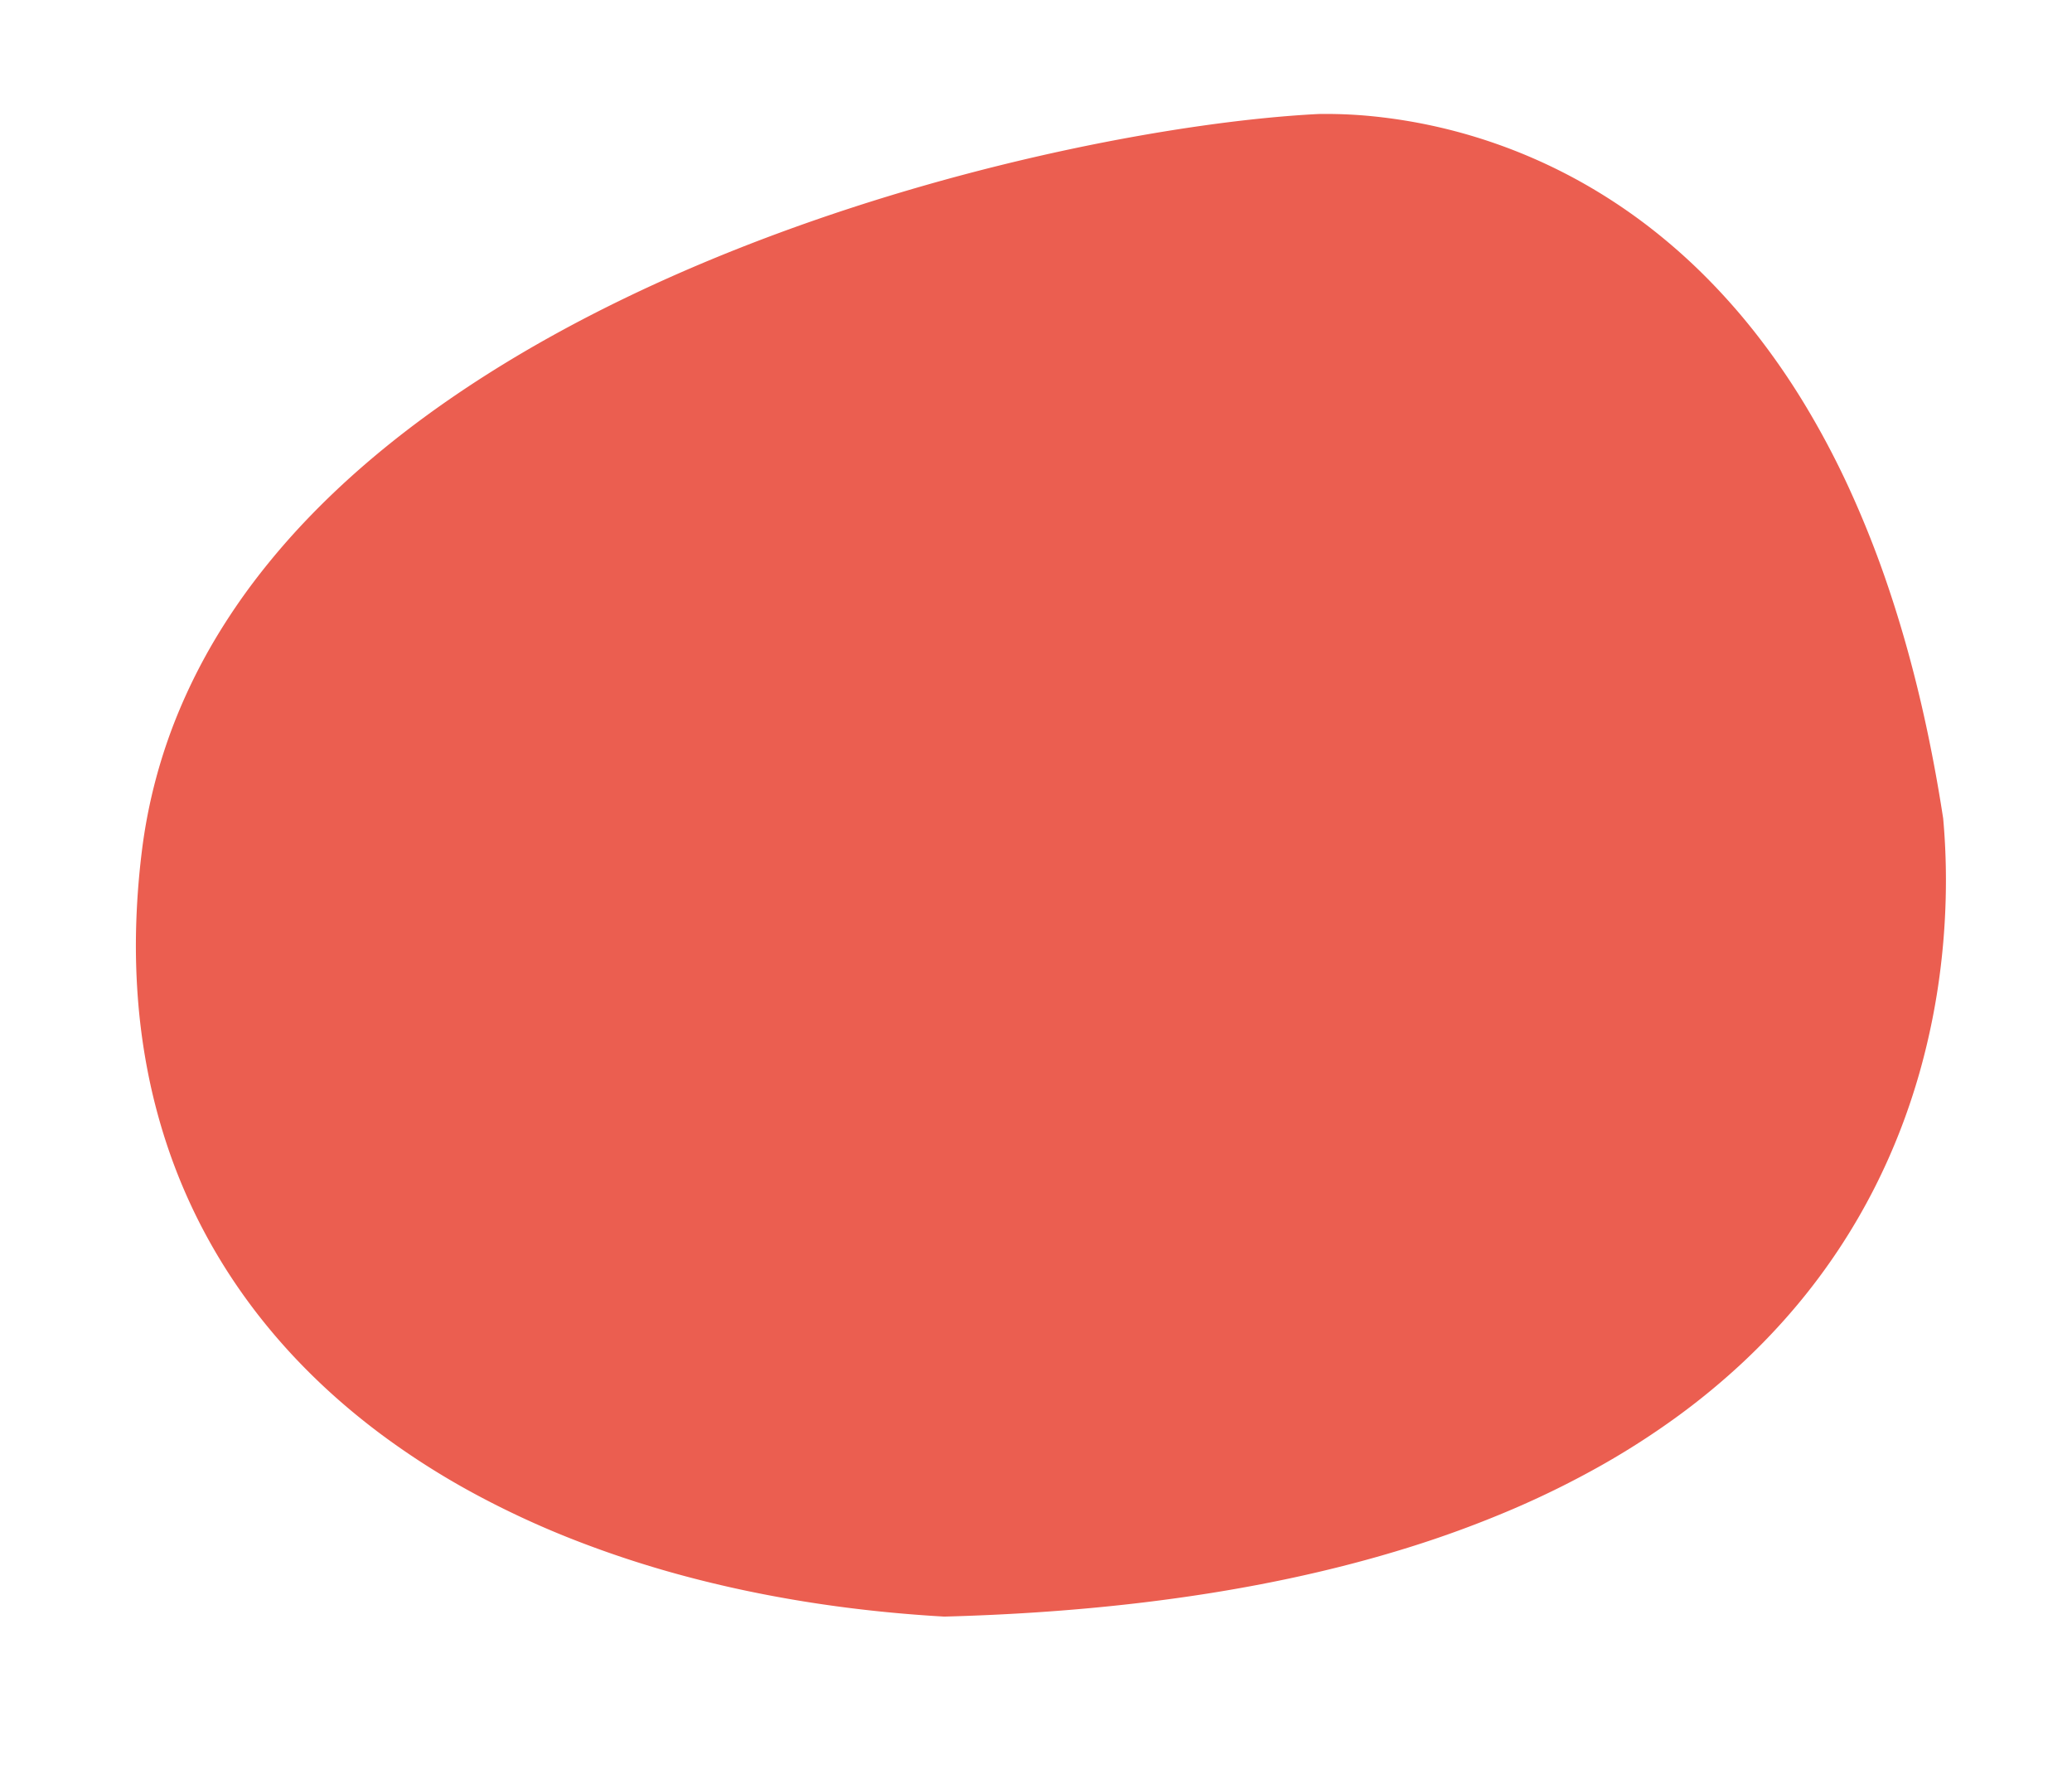
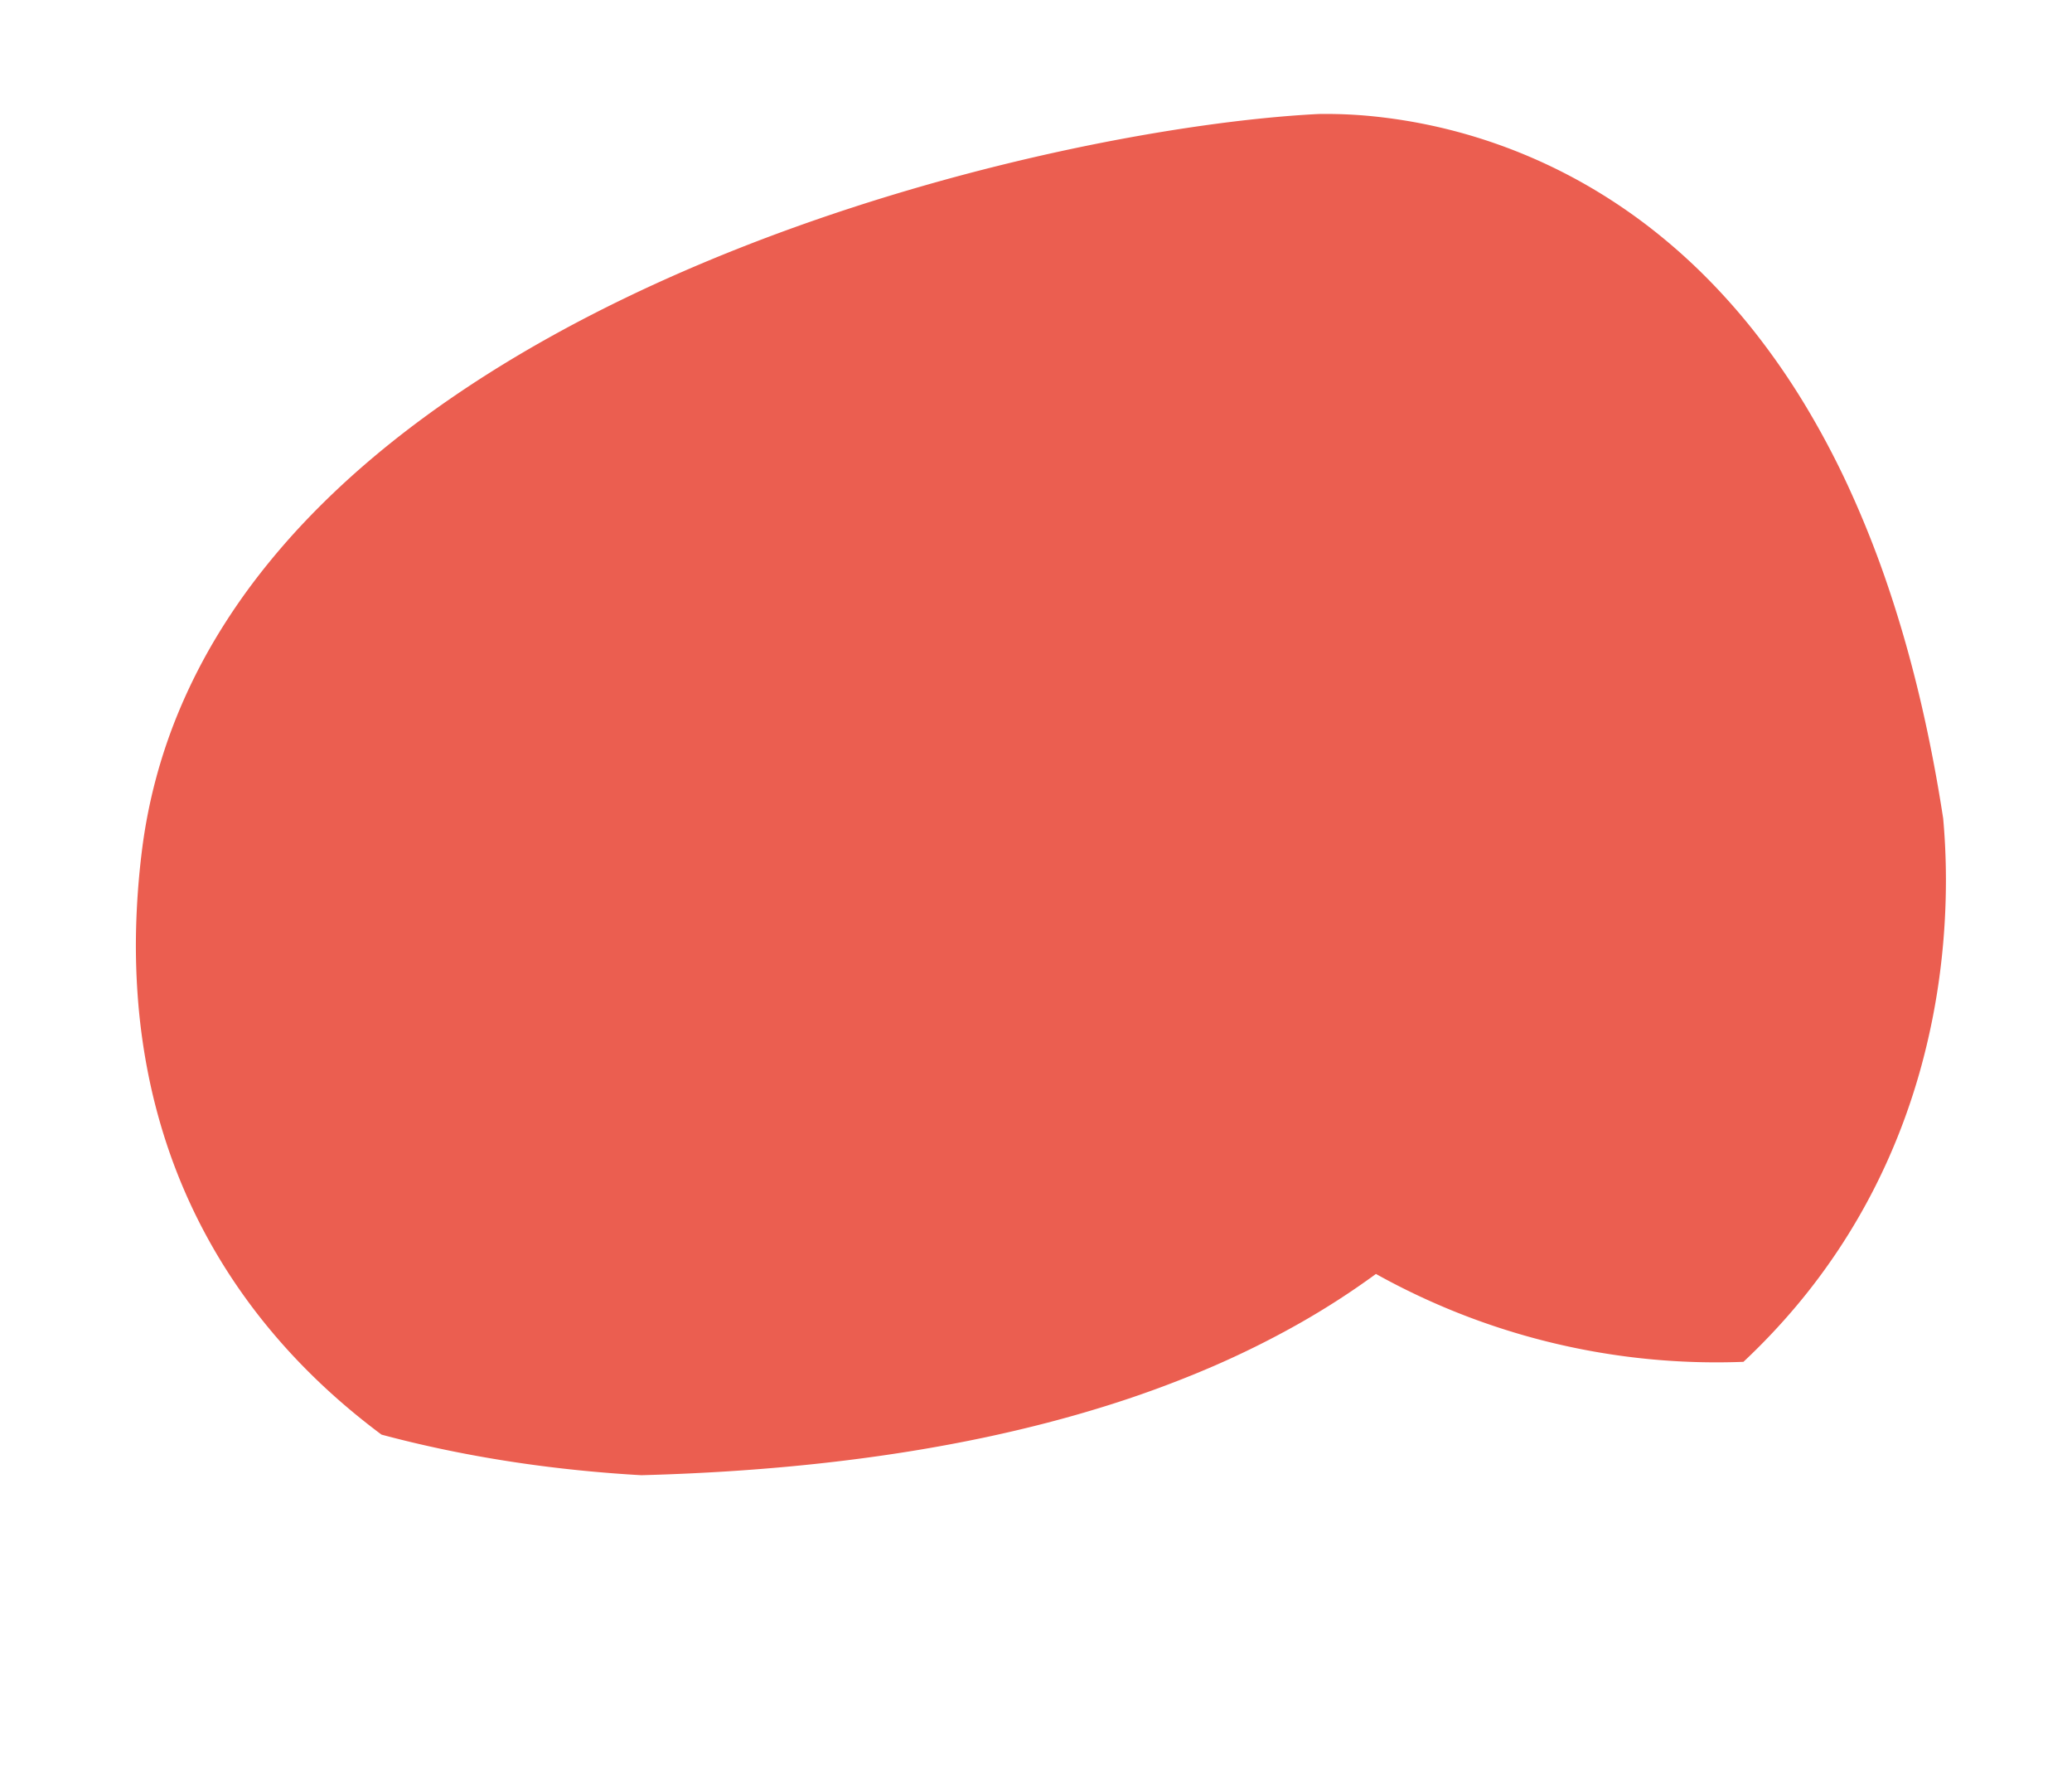
<svg xmlns="http://www.w3.org/2000/svg" width="1243.138" height="1072.966" viewBox="0 0 1243.138 1072.966">
-   <path d="M656.222,0h-.047c-29.139,0-58.7,1.006-87.862,2.986-31.755,2.155-63.227,5.483-93.542,9.891C405.949,22.885,342.79,38.42,287.048,59.048c-15.195,5.623-30.023,11.7-44.073,18.073-14.532,6.587-28.63,13.665-41.9,21.039-13.709,7.616-26.906,15.751-39.223,24.182a429.8,429.8,0,0,0-36.029,27.5,378.014,378.014,0,0,0-32.323,31,342.939,342.939,0,0,0-28.1,34.673,320.5,320.5,0,0,0-41.5,81.079A470.745,470.745,0,0,0,10.743,342.05a417.824,417.824,0,0,0-7.891,44.094A379.77,379.77,0,0,0,.015,428.81a354.773,354.773,0,0,0,2.01,41.168,338.784,338.784,0,0,0,17.743,77.582,348.011,348.011,0,0,0,15.321,36.278,365.516,365.516,0,0,0,19.349,34.512c5.461,8.62,11.4,17.208,17.662,25.528,6.212,8.257,12.9,16.464,19.869,24.393a461.2,461.2,0,0,0,45.974,45.252,537.91,537.91,0,0,0,53.647,40.334,626.9,626.9,0,0,0,60.553,35.163c42.367,21.593,89.05,39.7,138.752,53.808,2.889.82,5.8,1.631,8.662,2.41,19.1,3.531,38.109,6.652,56.509,9.277,18.034,2.573,35.976,4.738,53.329,6.437,17,1.664,33.9,2.927,50.229,3.751,15.991.807,31.875,1.216,47.21,1.216,25.382,0,50.2-1.119,73.774-3.326a651.05,651.05,0,0,0,65.772-9.471,545.7,545.7,0,0,0,58.232-14.854,470.589,470.589,0,0,0,51.153-19.478A419.917,419.917,0,0,0,900.3,795.45a389.593,389.593,0,0,0,38.378-26.439,371.538,371.538,0,0,0,60.13-59.136,379.871,379.871,0,0,0,22.674-31.173c6.532-10.011,12.71-20.518,18.362-31.23a415.821,415.821,0,0,0,25.632-59.582,433.836,433.836,0,0,0,13.917-50.673c2.52-11.986,4.5-23.989,5.892-35.671,1.364-23.966,1.842-47.458,1.42-69.823-.47-24.905-2.065-49.186-4.739-72.169a607.7,607.7,0,0,0-10.726-63.5,503.59,503.59,0,0,0-15.816-55.379,430.7,430.7,0,0,0-20.011-47.815,381.461,381.461,0,0,0-23.31-40.8,349.923,349.923,0,0,0-27.574-36.507A332.894,332.894,0,0,0,955.3,85.772a325.019,325.019,0,0,0-59.026-42.11A321.237,321.237,0,0,0,843.8,20.324a281.349,281.349,0,0,0-37.141-9.973C765.106,3.676,711.678,0,656.222,0Z" transform="translate(0 225.97) rotate(-12)" fill="#eb5e50" />
+   <path d="M656.222,0h-.047c-29.139,0-58.7,1.006-87.862,2.986-31.755,2.155-63.227,5.483-93.542,9.891C405.949,22.885,342.79,38.42,287.048,59.048c-15.195,5.623-30.023,11.7-44.073,18.073-14.532,6.587-28.63,13.665-41.9,21.039-13.709,7.616-26.906,15.751-39.223,24.182a429.8,429.8,0,0,0-36.029,27.5,378.014,378.014,0,0,0-32.323,31,342.939,342.939,0,0,0-28.1,34.673,320.5,320.5,0,0,0-41.5,81.079A470.745,470.745,0,0,0,10.743,342.05a417.824,417.824,0,0,0-7.891,44.094A379.77,379.77,0,0,0,.015,428.81a354.773,354.773,0,0,0,2.01,41.168,338.784,338.784,0,0,0,17.743,77.582,348.011,348.011,0,0,0,15.321,36.278,365.516,365.516,0,0,0,19.349,34.512c5.461,8.62,11.4,17.208,17.662,25.528,6.212,8.257,12.9,16.464,19.869,24.393c42.367,21.593,89.05,39.7,138.752,53.808,2.889.82,5.8,1.631,8.662,2.41,19.1,3.531,38.109,6.652,56.509,9.277,18.034,2.573,35.976,4.738,53.329,6.437,17,1.664,33.9,2.927,50.229,3.751,15.991.807,31.875,1.216,47.21,1.216,25.382,0,50.2-1.119,73.774-3.326a651.05,651.05,0,0,0,65.772-9.471,545.7,545.7,0,0,0,58.232-14.854,470.589,470.589,0,0,0,51.153-19.478A419.917,419.917,0,0,0,900.3,795.45a389.593,389.593,0,0,0,38.378-26.439,371.538,371.538,0,0,0,60.13-59.136,379.871,379.871,0,0,0,22.674-31.173c6.532-10.011,12.71-20.518,18.362-31.23a415.821,415.821,0,0,0,25.632-59.582,433.836,433.836,0,0,0,13.917-50.673c2.52-11.986,4.5-23.989,5.892-35.671,1.364-23.966,1.842-47.458,1.42-69.823-.47-24.905-2.065-49.186-4.739-72.169a607.7,607.7,0,0,0-10.726-63.5,503.59,503.59,0,0,0-15.816-55.379,430.7,430.7,0,0,0-20.011-47.815,381.461,381.461,0,0,0-23.31-40.8,349.923,349.923,0,0,0-27.574-36.507A332.894,332.894,0,0,0,955.3,85.772a325.019,325.019,0,0,0-59.026-42.11A321.237,321.237,0,0,0,843.8,20.324a281.349,281.349,0,0,0-37.141-9.973C765.106,3.676,711.678,0,656.222,0Z" transform="translate(0 225.97) rotate(-12)" fill="#eb5e50" />
</svg>